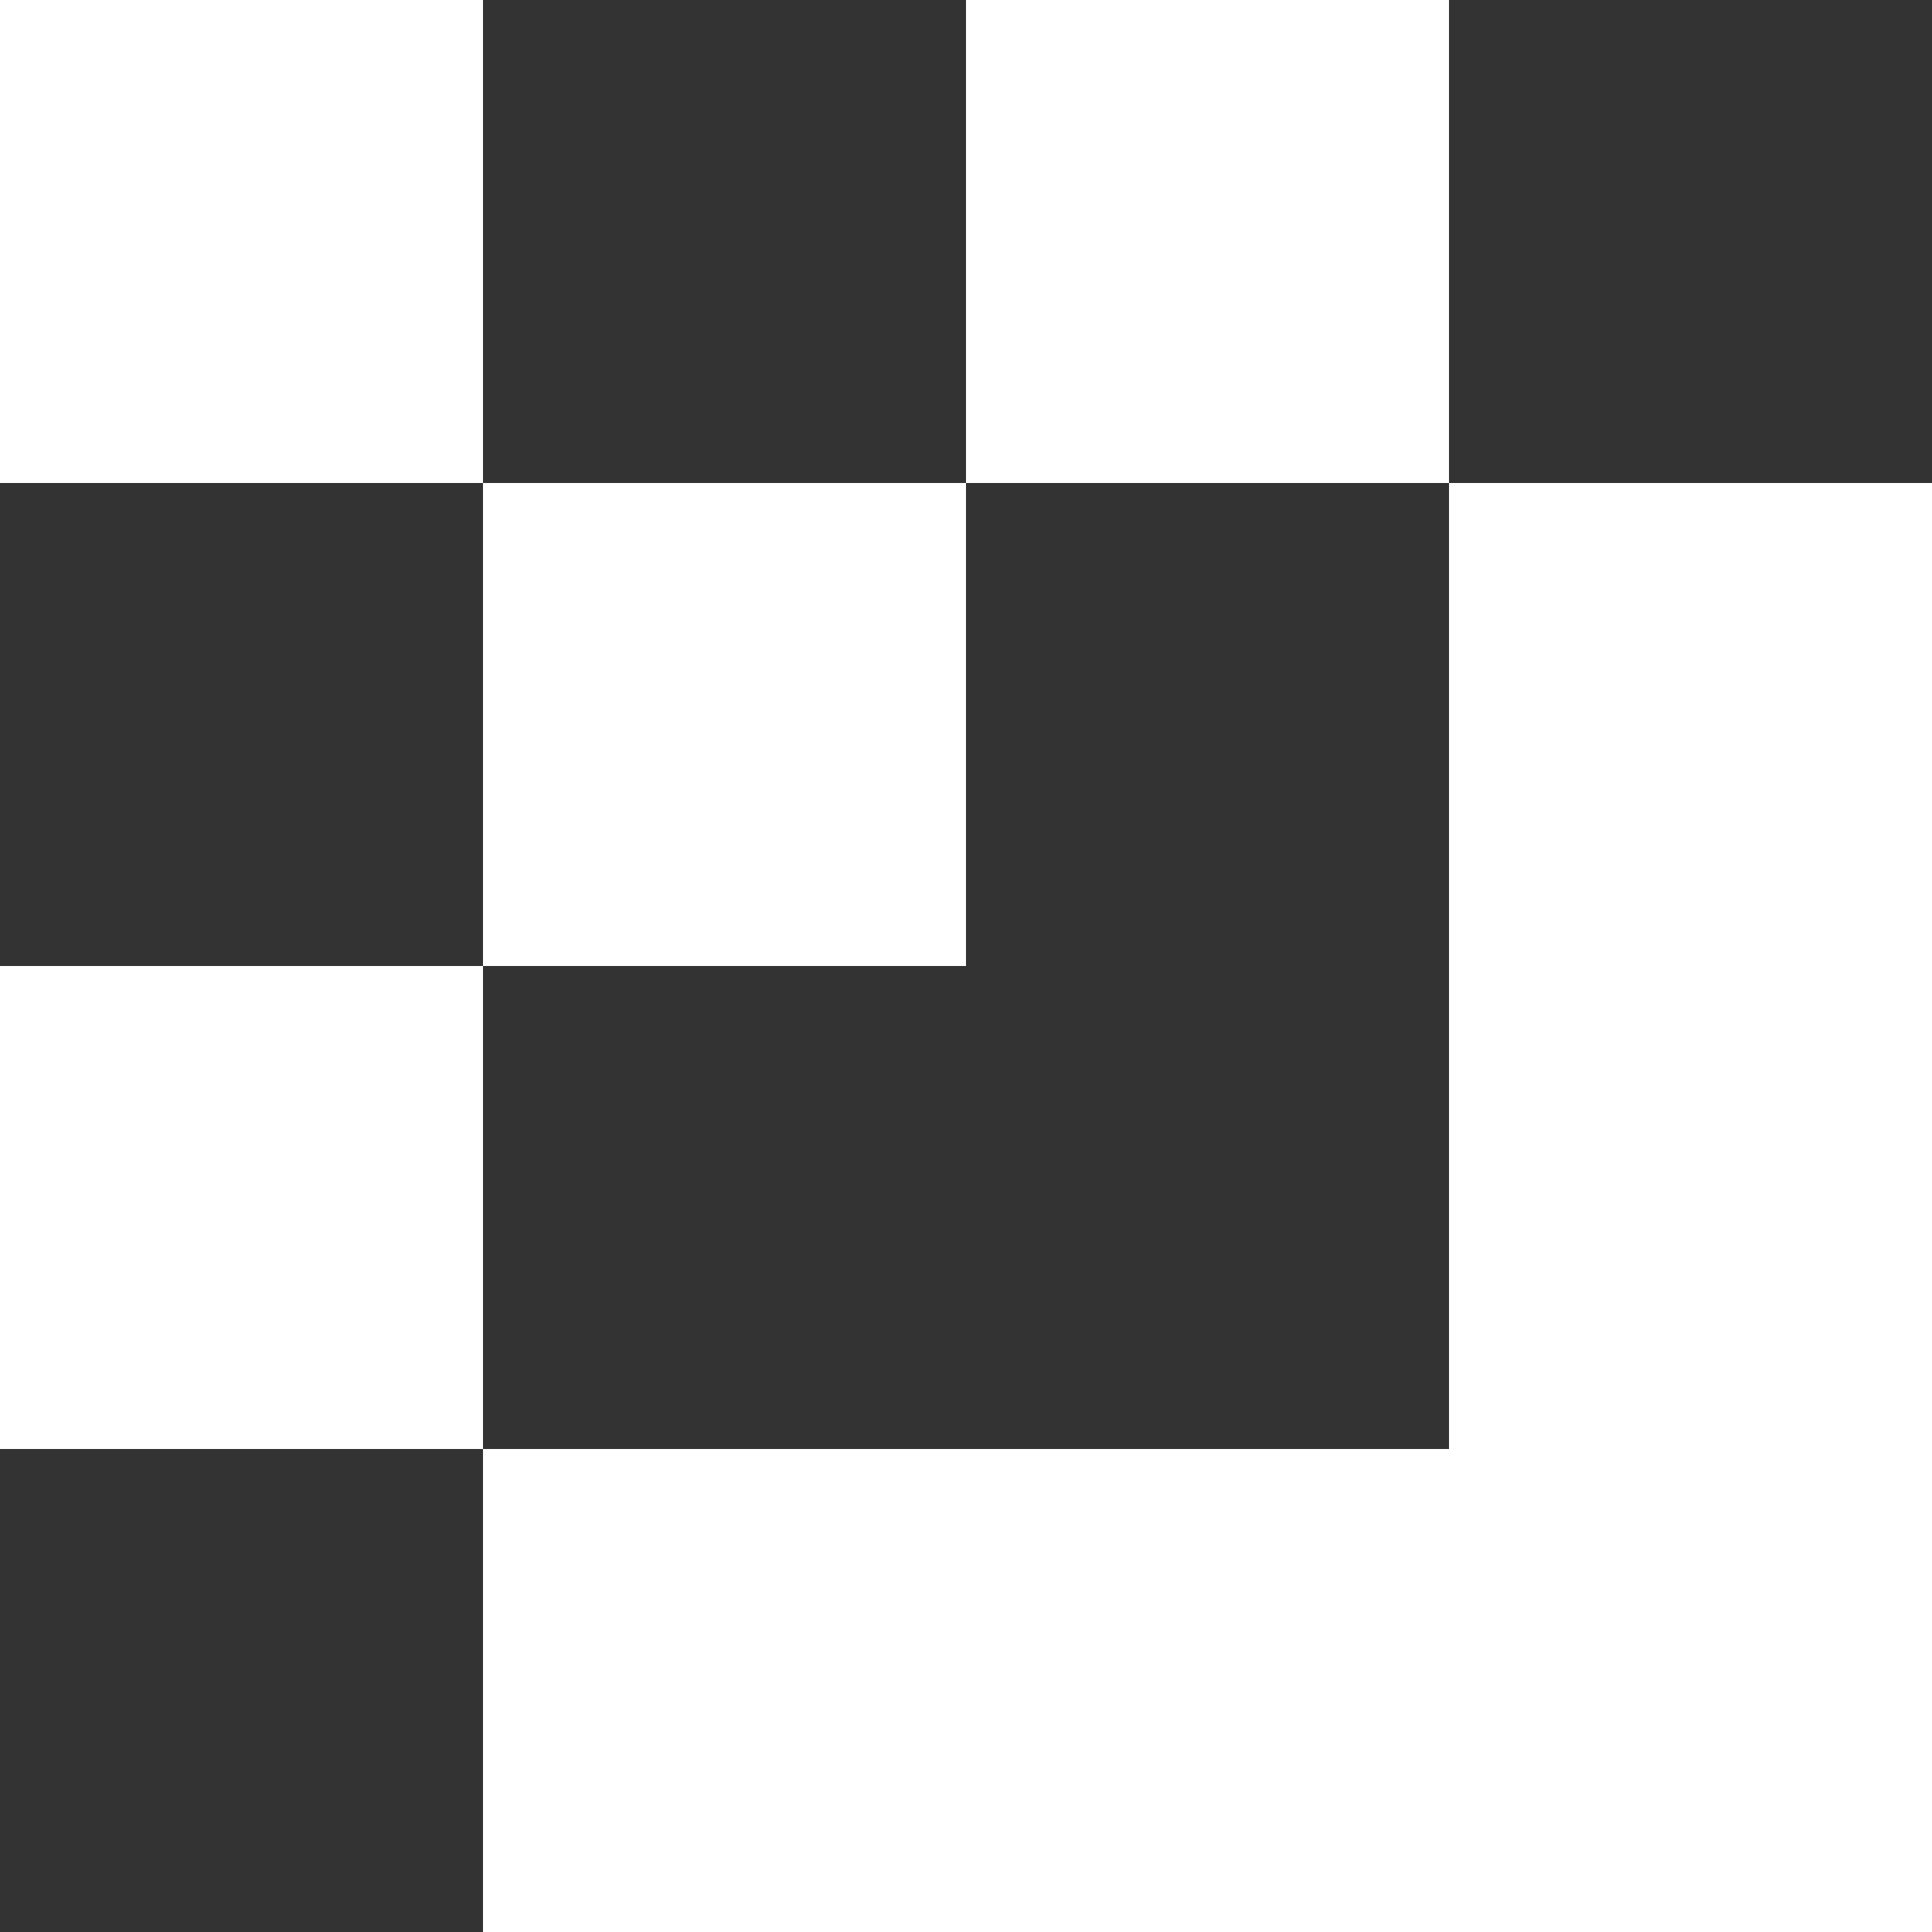
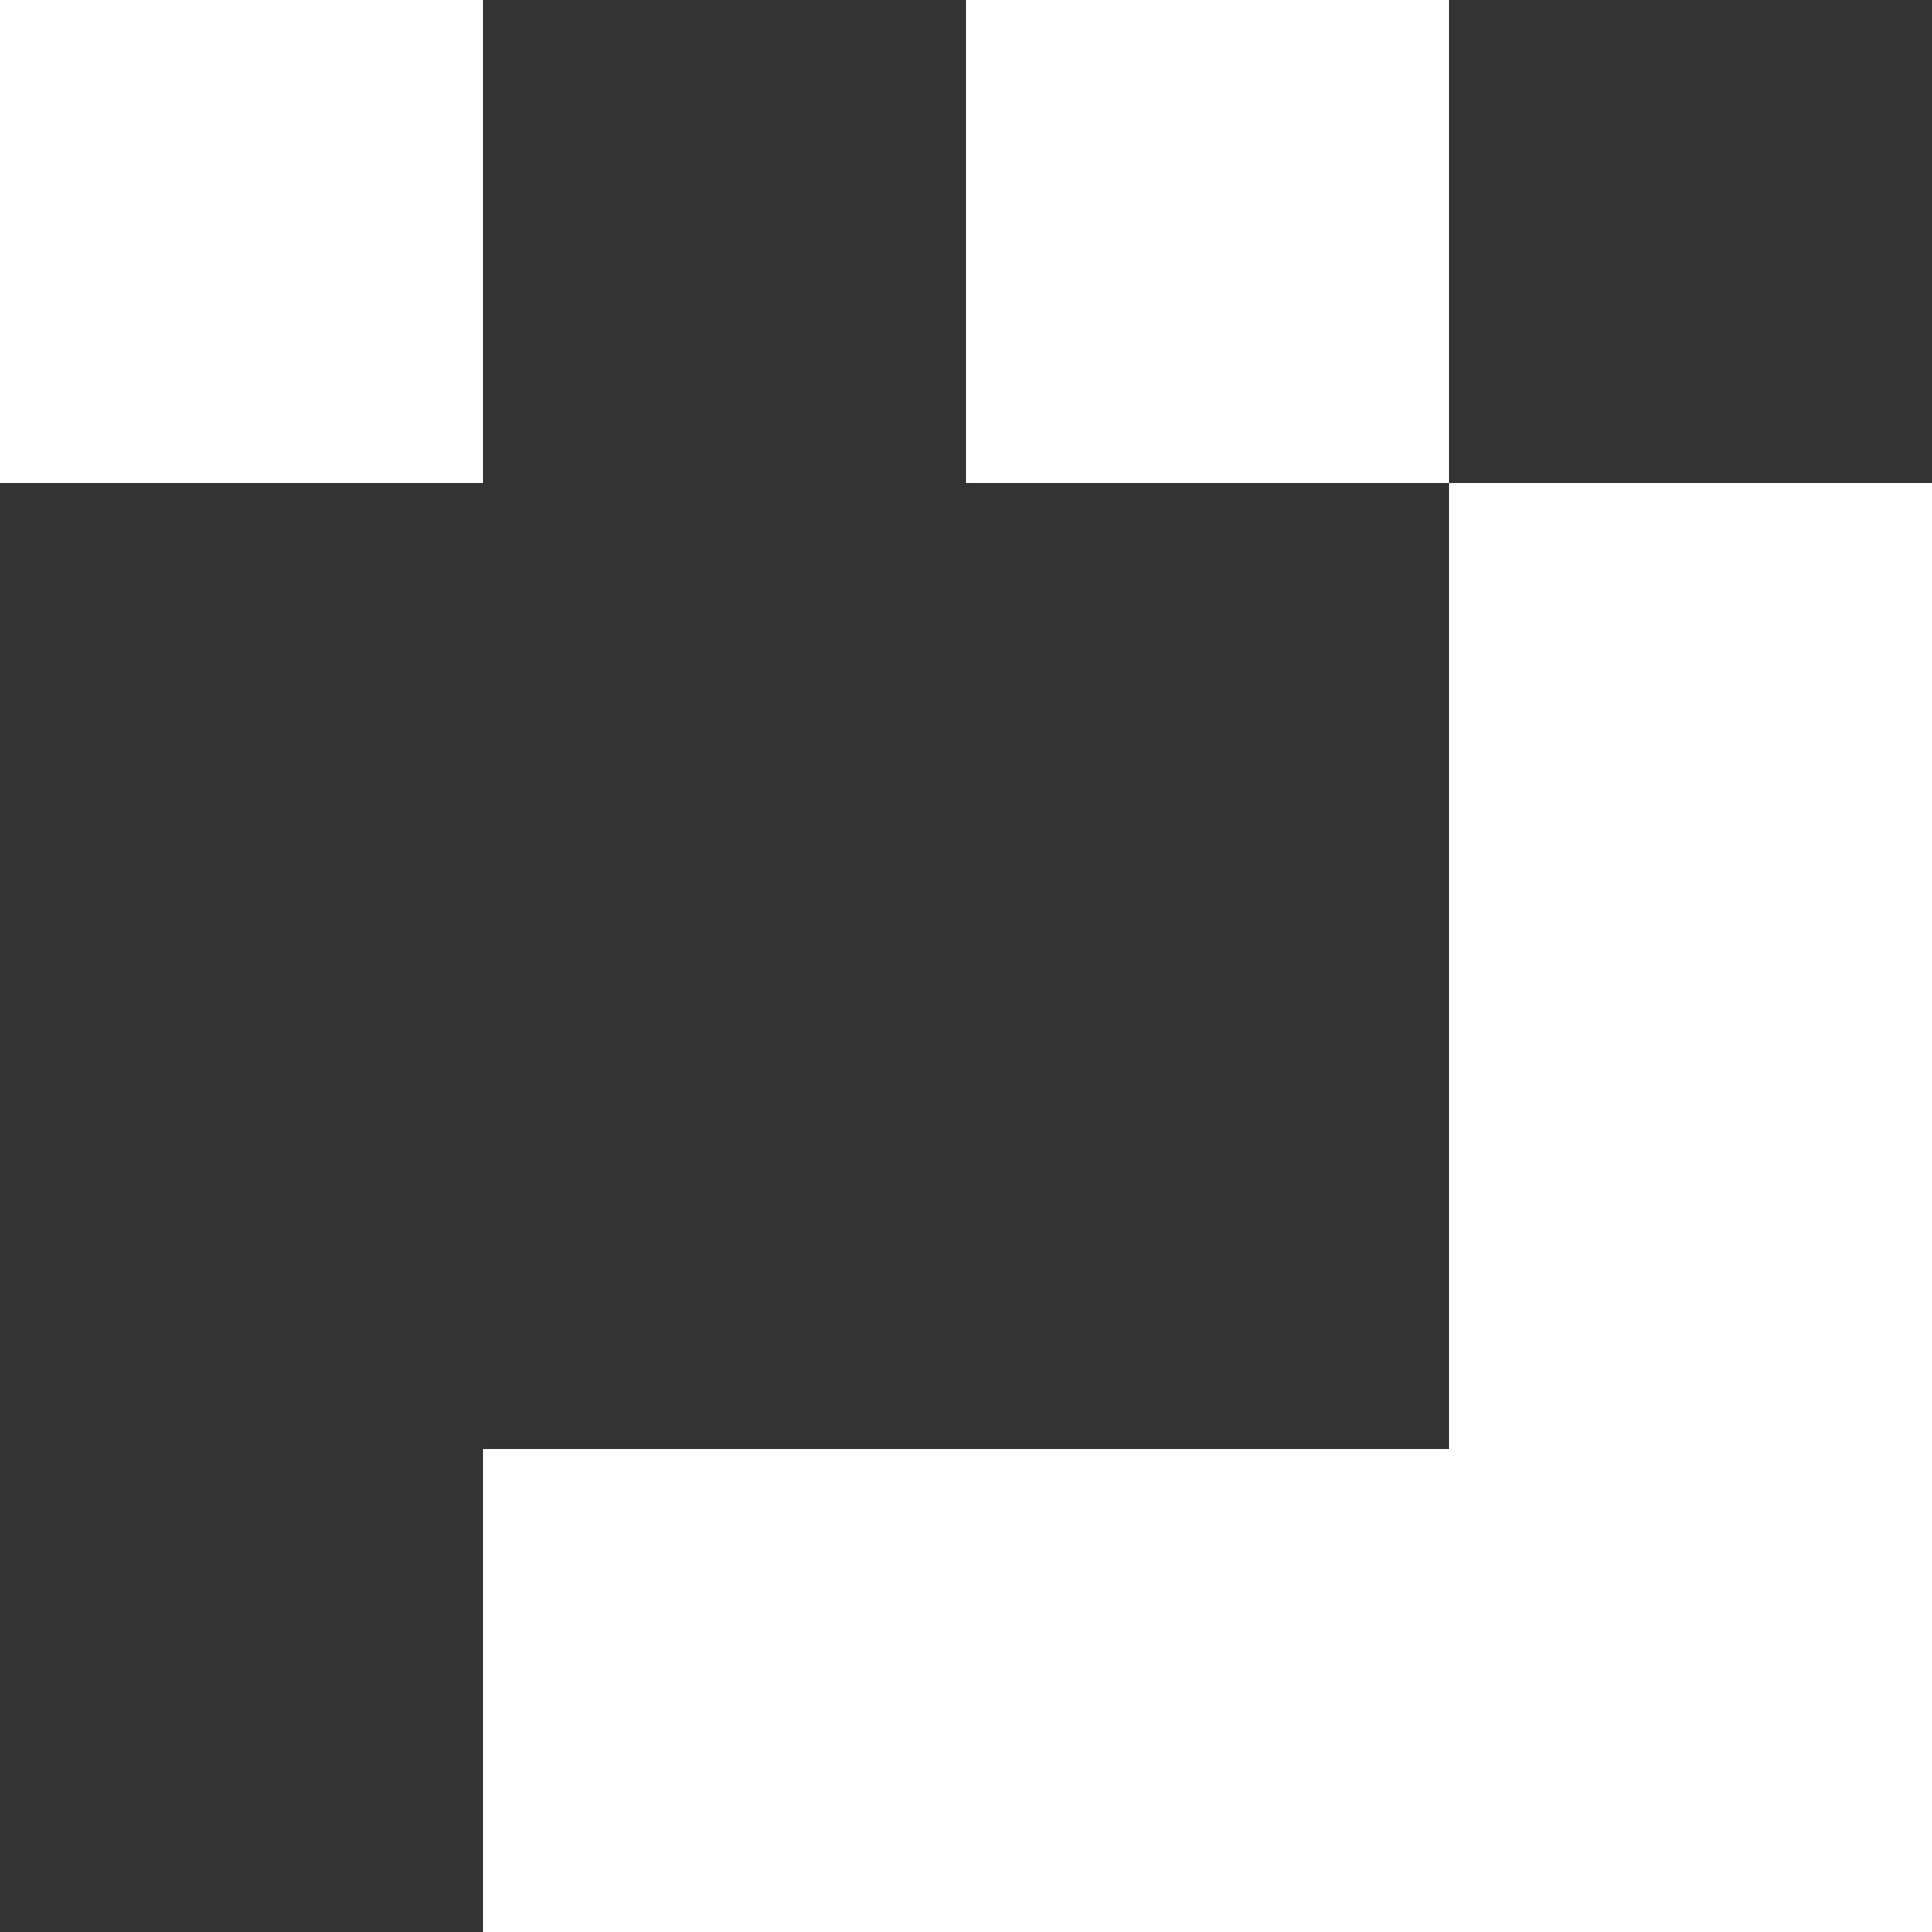
<svg xmlns="http://www.w3.org/2000/svg" width="24" height="24" viewBox="0 0 24 24" fill="none">
  <rect x="0" y="0" width="24" height="24" fill="#333333" stroke="none" />
  <g clip-path="url(#clip0_21046_2468)">
    <path d="M6 0H0V6H6V0Z" fill="white" />
-     <path d="M12 6H6V12H12V6Z" fill="white" />
-     <path d="M6 12H0V18H6V12Z" fill="white" />
    <path d="M18 0H12V6H18V0Z" fill="white" />
    <path d="M18 6V12V18H12H6V24H12H18H24V18V12V6H18Z" fill="white" />
  </g>
  <defs>
    <clipPath id="clip0_21046_2468">
      <rect width="24" height="24" fill="white" />
    </clipPath>
  </defs>
</svg>